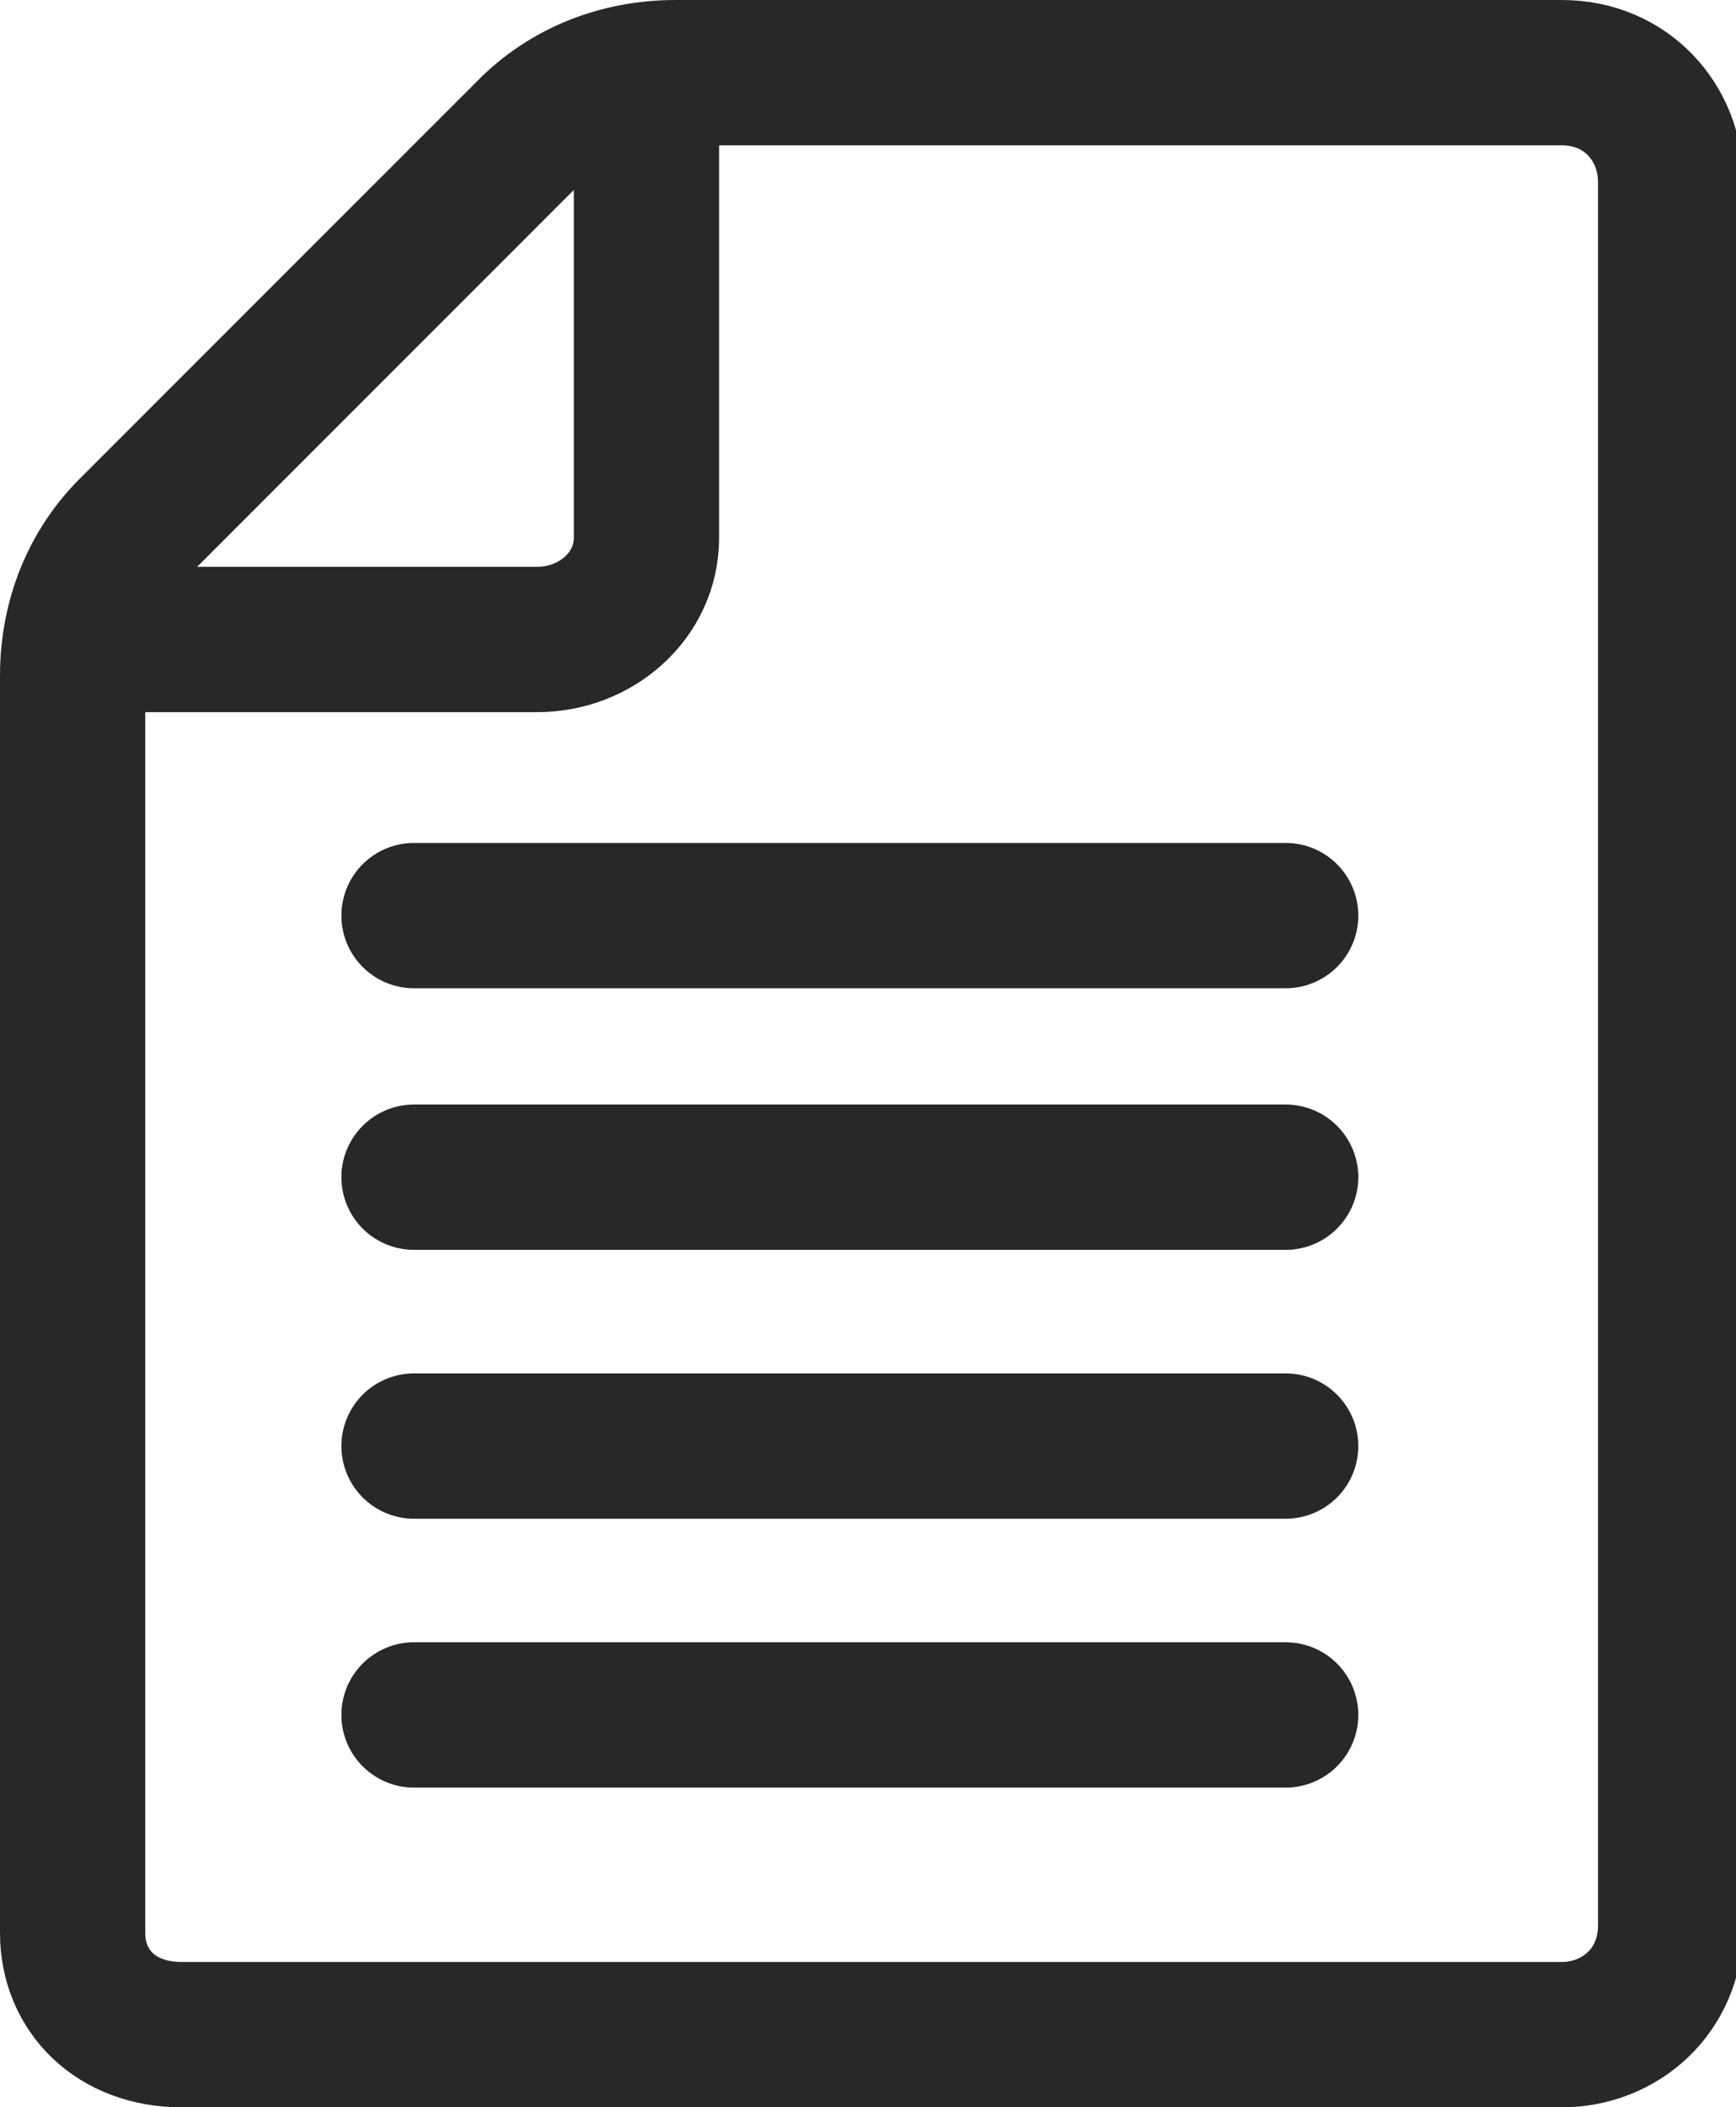
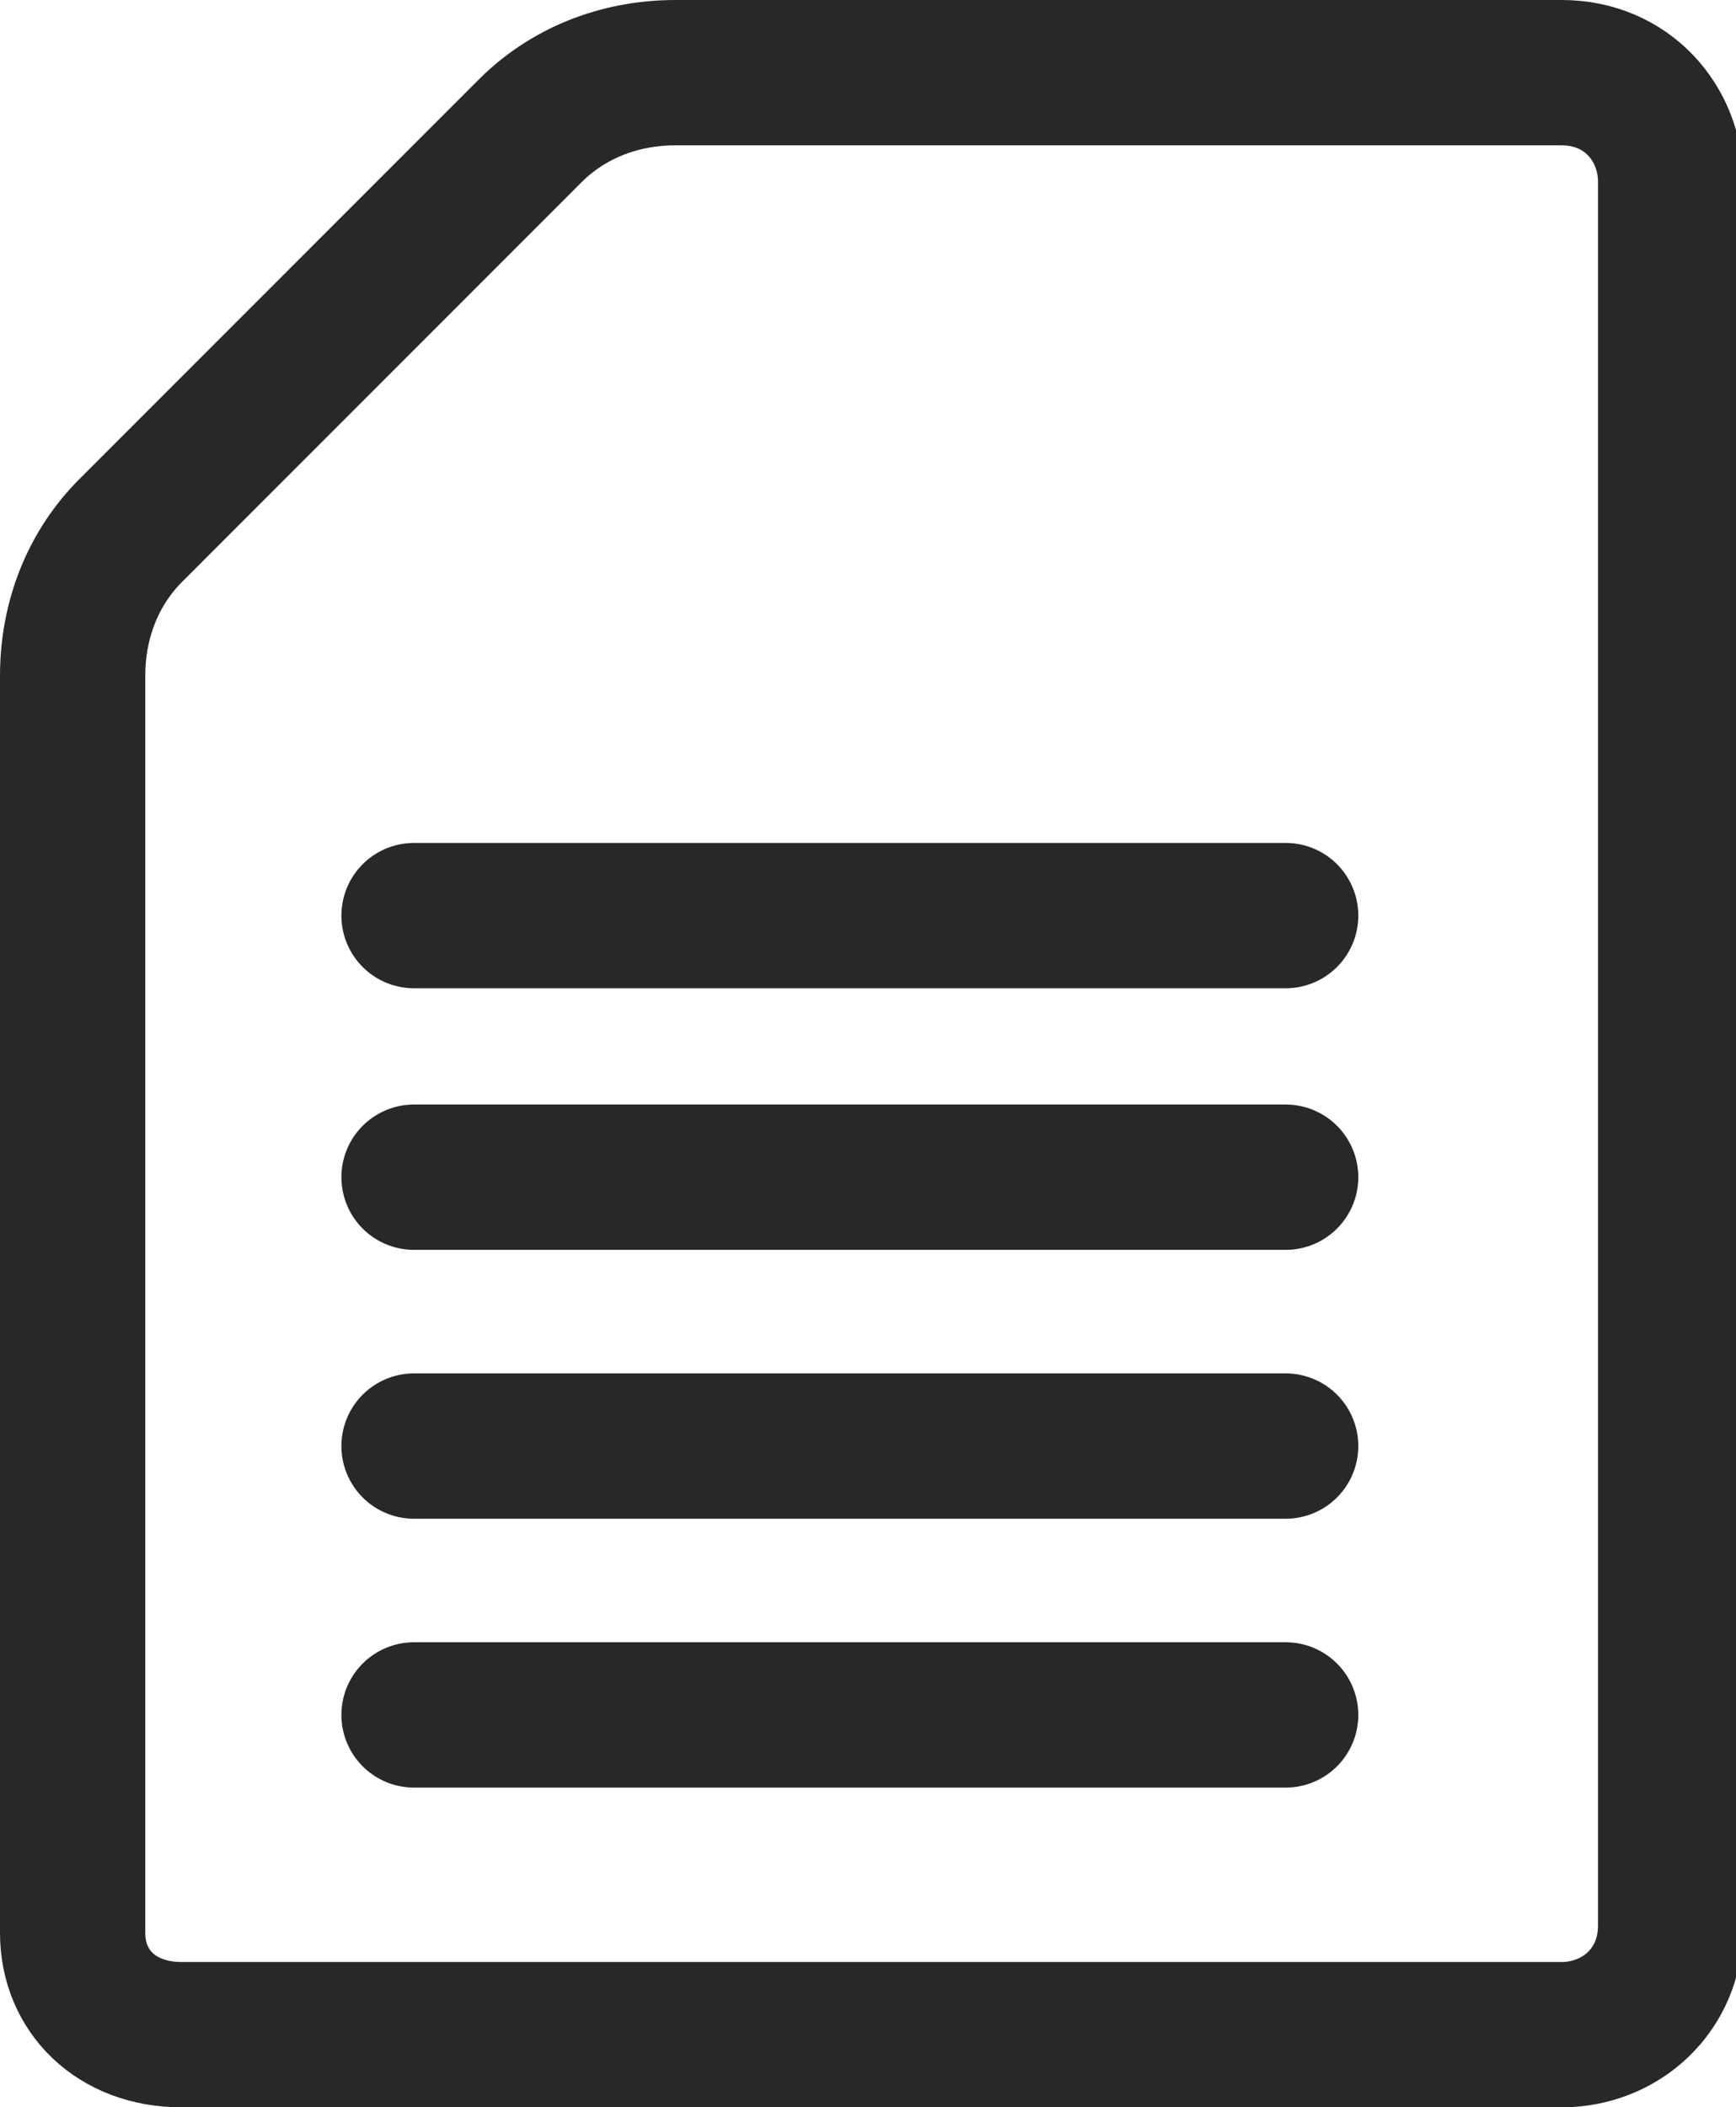
<svg xmlns="http://www.w3.org/2000/svg" version="1.1" id="_イヤー_2" x="0px" y="0px" viewBox="0 0 23.9 29" style="enable-background:new 0 0 23.9 29;" xml:space="preserve">
  <style type="text/css">
	.st0{fill:none;stroke:#282828;stroke-width:2;stroke-linecap:round;stroke-linejoin:round;}
</style>
  <g id="design">
    <path class="st0" d="M2.5,28h19c0.8,0,1.5-0.6,1.5-1.5V2.5c0-0.8-0.6-1.5-1.5-1.5H9.3C8.5,1,7.8,1.3,7.3,1.8L1.8,7.3   C1.3,7.8,1,8.5,1,9.3v17.3C1,27.4,1.6,28,2.5,28z" />
-     <path class="st0" d="M1.7,8.8h5.7c0.8,0,1.5-0.6,1.5-1.4V1.7" />
    <g>
      <path class="st0" d="M5.7,12.6h12 M5.7,16.2h12 M5.7,19.9h12 M5.7,23.6h12" />
    </g>
  </g>
</svg>